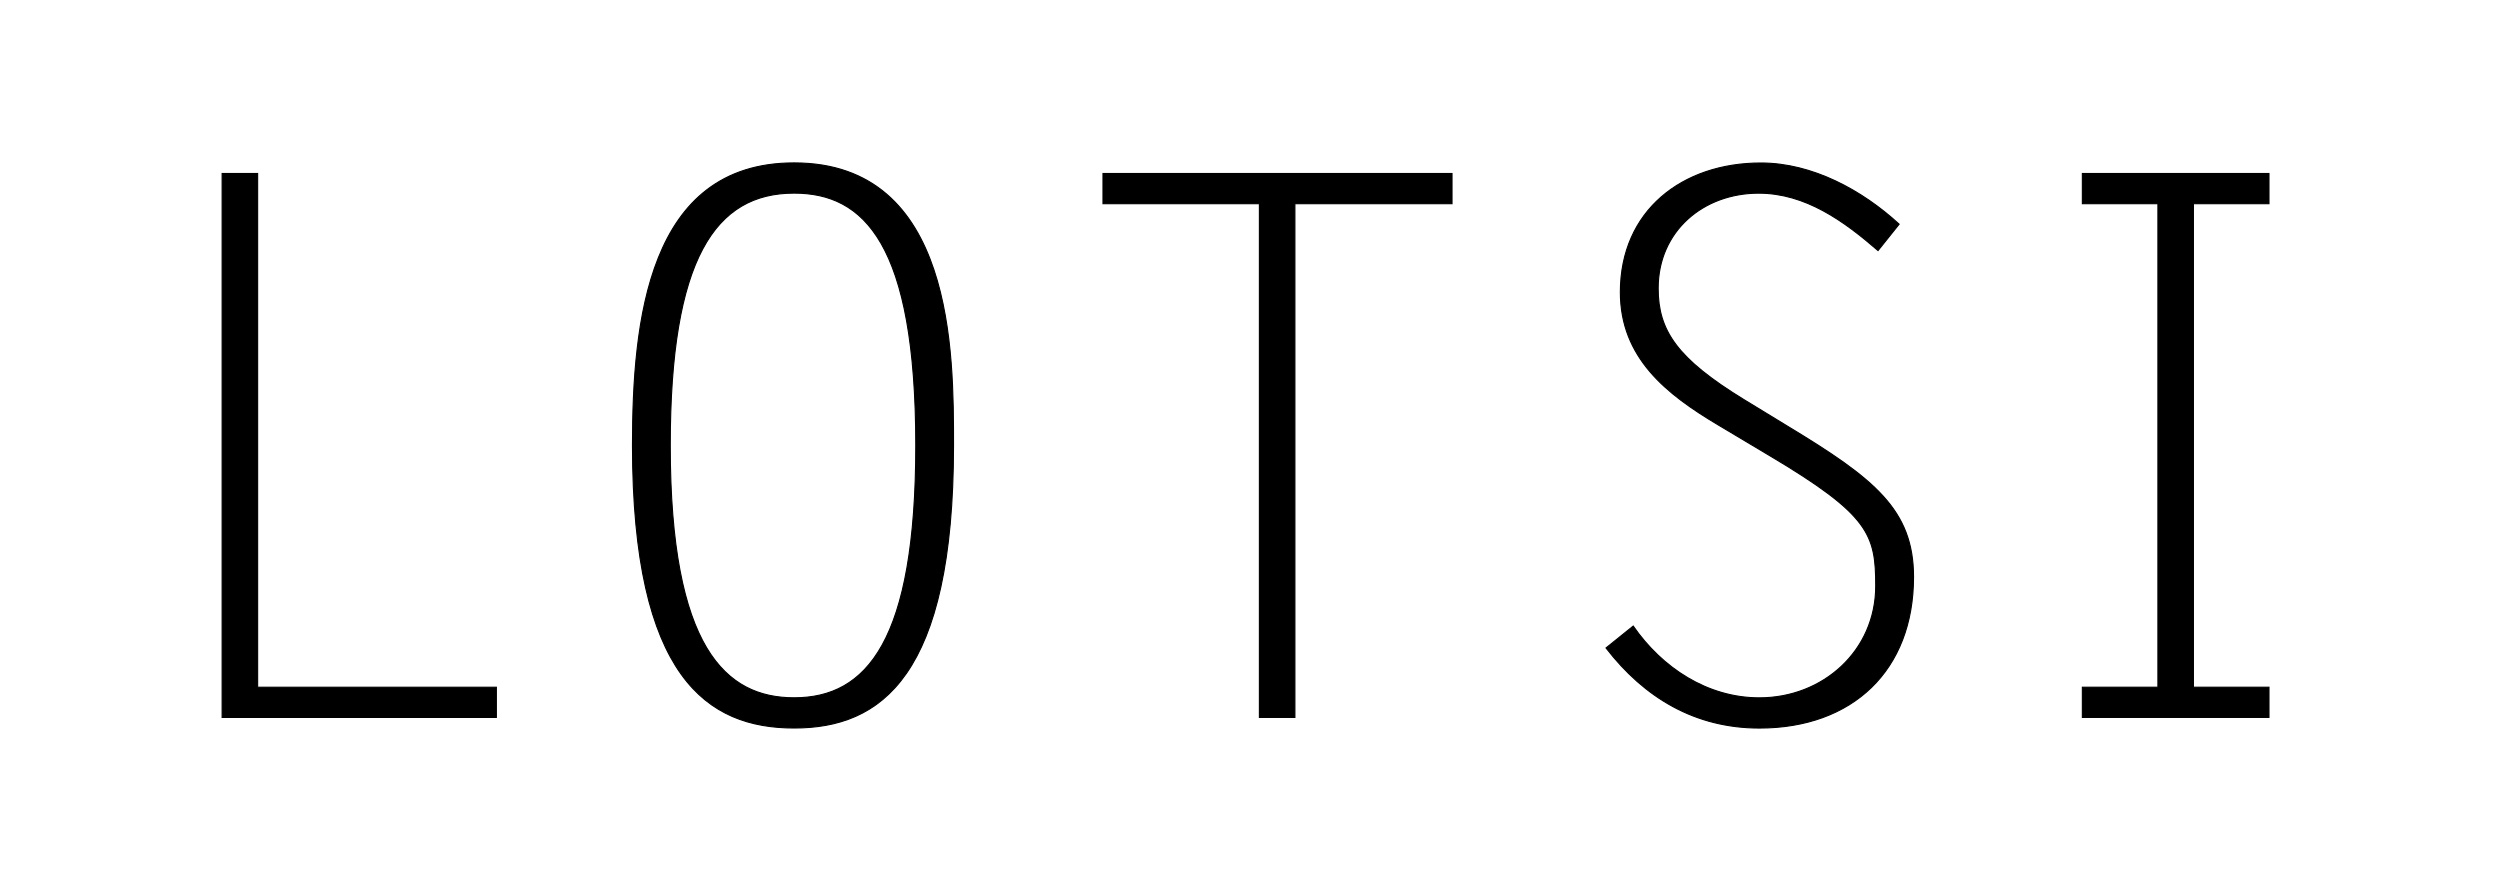
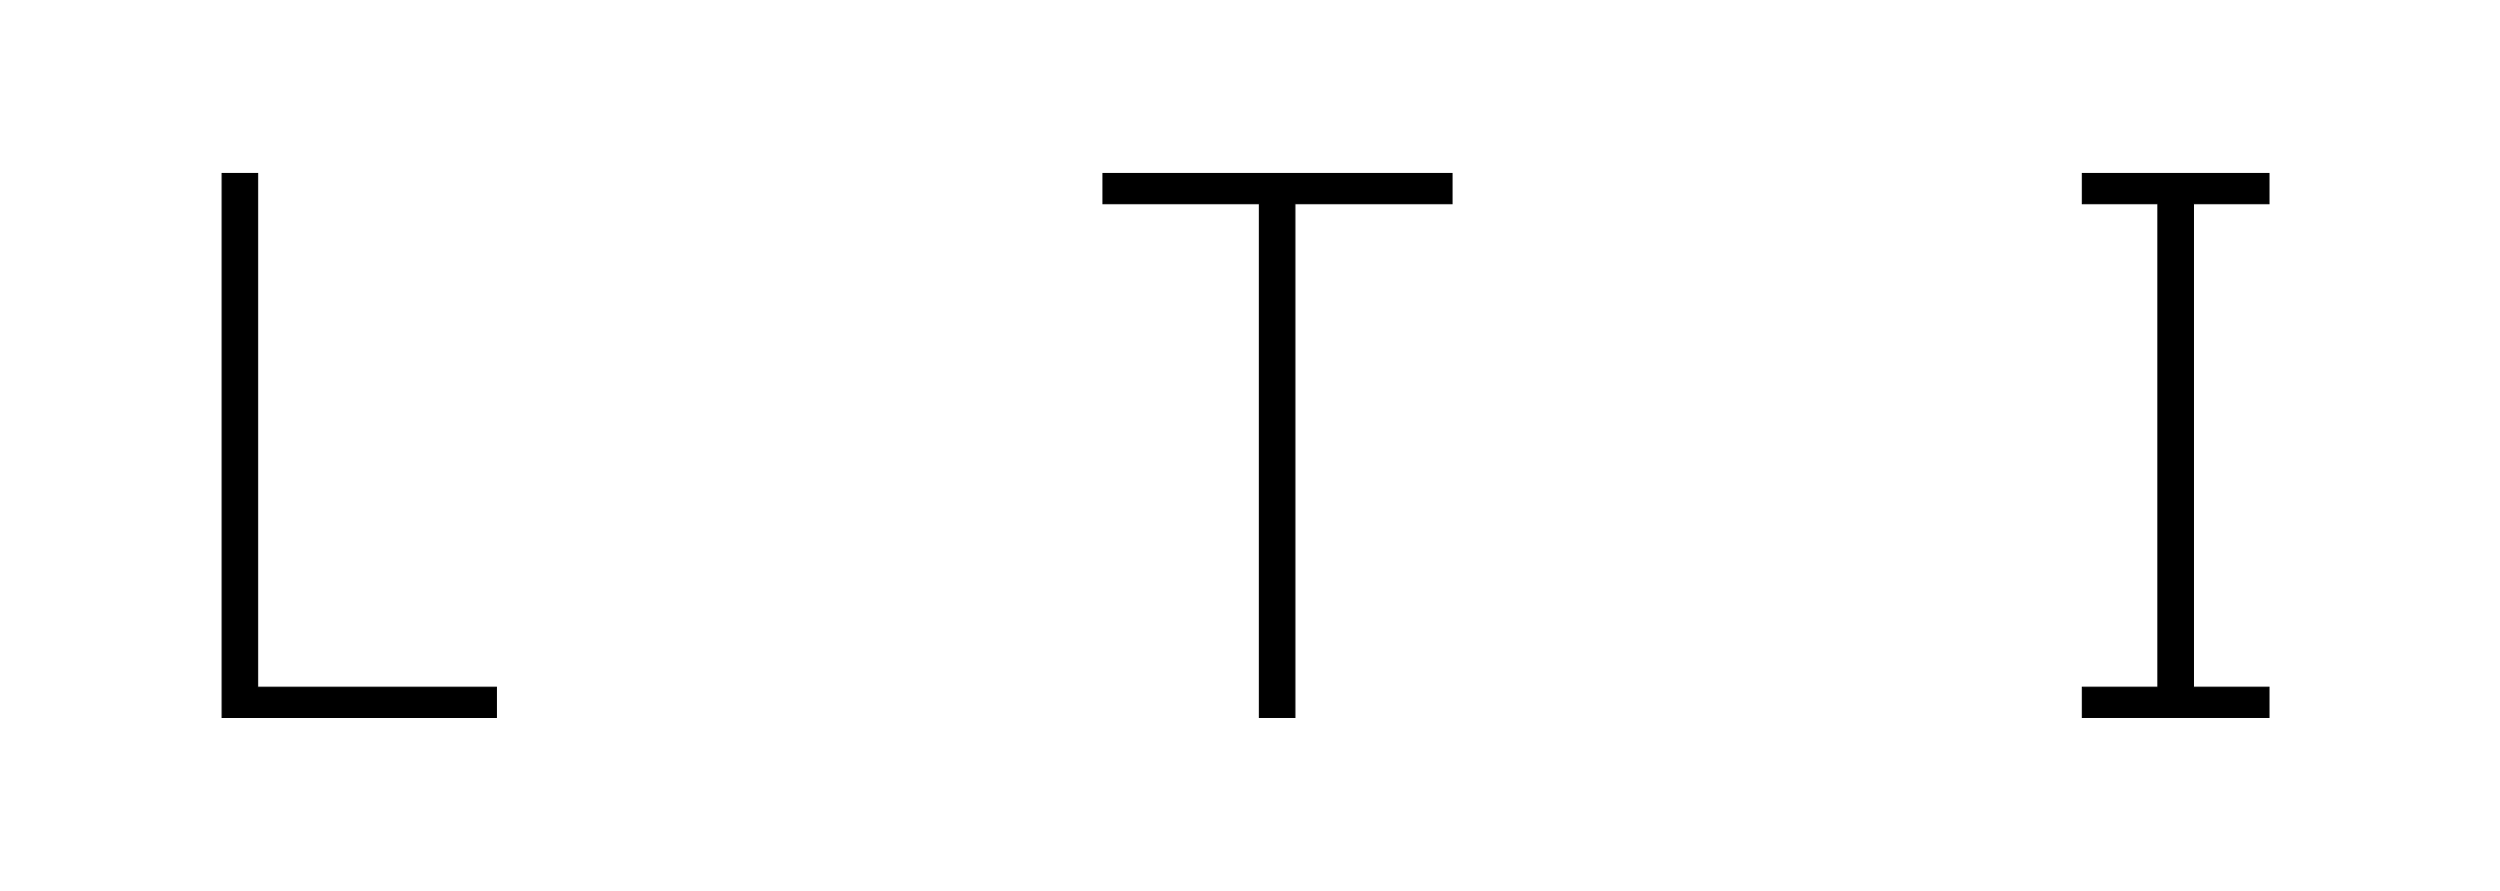
<svg xmlns="http://www.w3.org/2000/svg" version="1.1" id="Layer_1" x="0px" y="0px" viewBox="0 0 561.84 200.22" style="enable-background:new 0 0 561.84 200.22;" xml:space="preserve">
  <style type="text/css">
	.st0{stroke:#000000;stroke-width:0.25;stroke-miterlimit:10;}
</style>
  <path class="st0" d="M57.9,154.44h53.65v6.79H49.92V38.99h7.98V154.44z" />
-   <path class="st0" d="M142.14,100.11c0-27.84,3.4-63.5,36.33-63.5c35.99,0,35.82,42.79,35.82,63.5c0,51.95-16.3,63.5-35.82,63.5  C159.12,163.61,142.14,152.41,142.14,100.11z M178.47,156.82c16.3,0,27.34-12.73,27.34-56.71c0-45.5-11.72-56.71-27.34-56.71  c-17.66,0-27.84,14.6-27.84,56.71C150.63,145.78,163.19,156.82,178.47,156.82z" />
  <path class="st0" d="M326.32,45.78h-35.31v115.45h-7.98V45.78h-35.15v-6.79h78.44V45.78z" />
-   <path class="st0" d="M422.06,56.31c-7.64-6.62-16.3-12.9-26.83-12.9c-12.39,0-22.58,8.49-22.58,21.39c0,9.51,4.25,15.79,19.19,24.96  l10.02,6.11c19.36,11.72,28.18,18.68,28.18,33.79c0,21.05-13.75,33.96-34.64,33.96c-14.43,0-25.81-6.79-34.47-18l6.11-4.92  c6.45,9.34,16.64,16.13,28.35,16.13c14.26,0,26.15-10.53,26.15-25.13c0-11.55-1.36-15.96-23.94-29.37l-11.38-6.79  c-11.71-6.96-22.07-15.11-22.07-29.88c0-18.34,13.92-29.03,31.58-29.03c11.55,0,22.75,6.11,31.07,13.75L422.06,56.31z" />
  <path class="st0" d="M509.92,45.78h-16.98v108.66h16.98v6.79h-41.94v-6.79h16.98V45.78h-16.98v-6.79h41.94V45.78z" />
</svg>